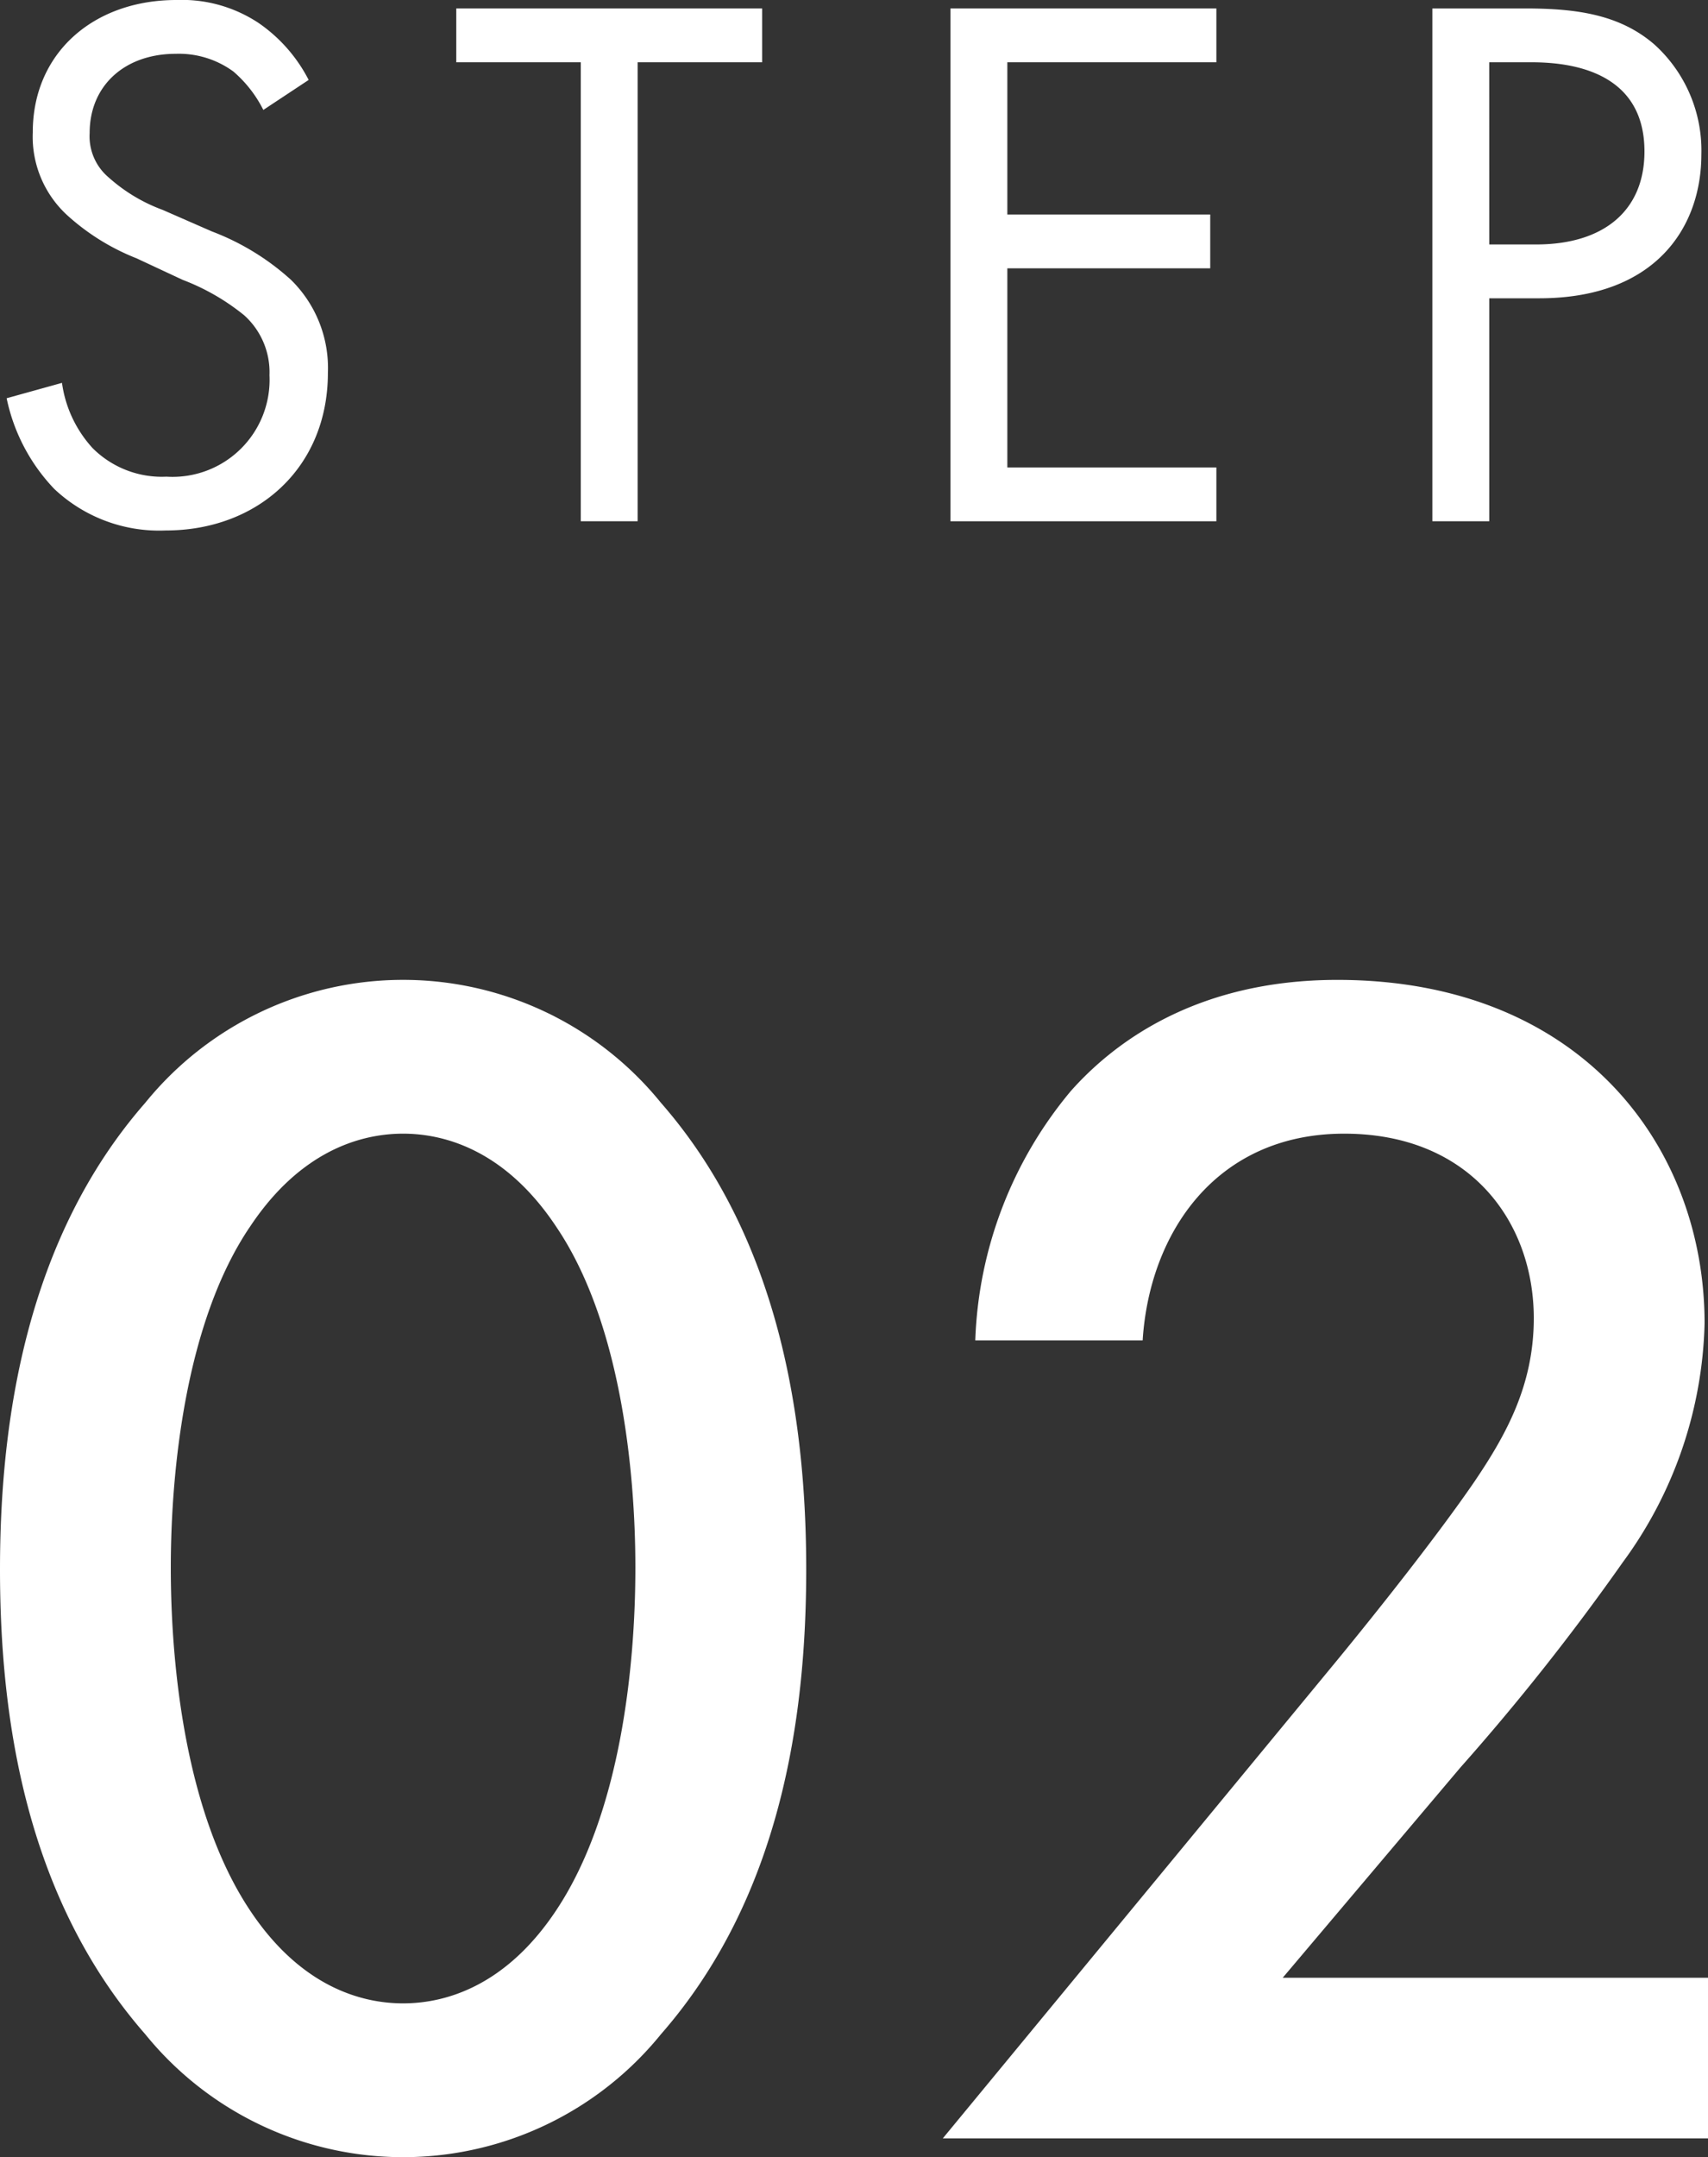
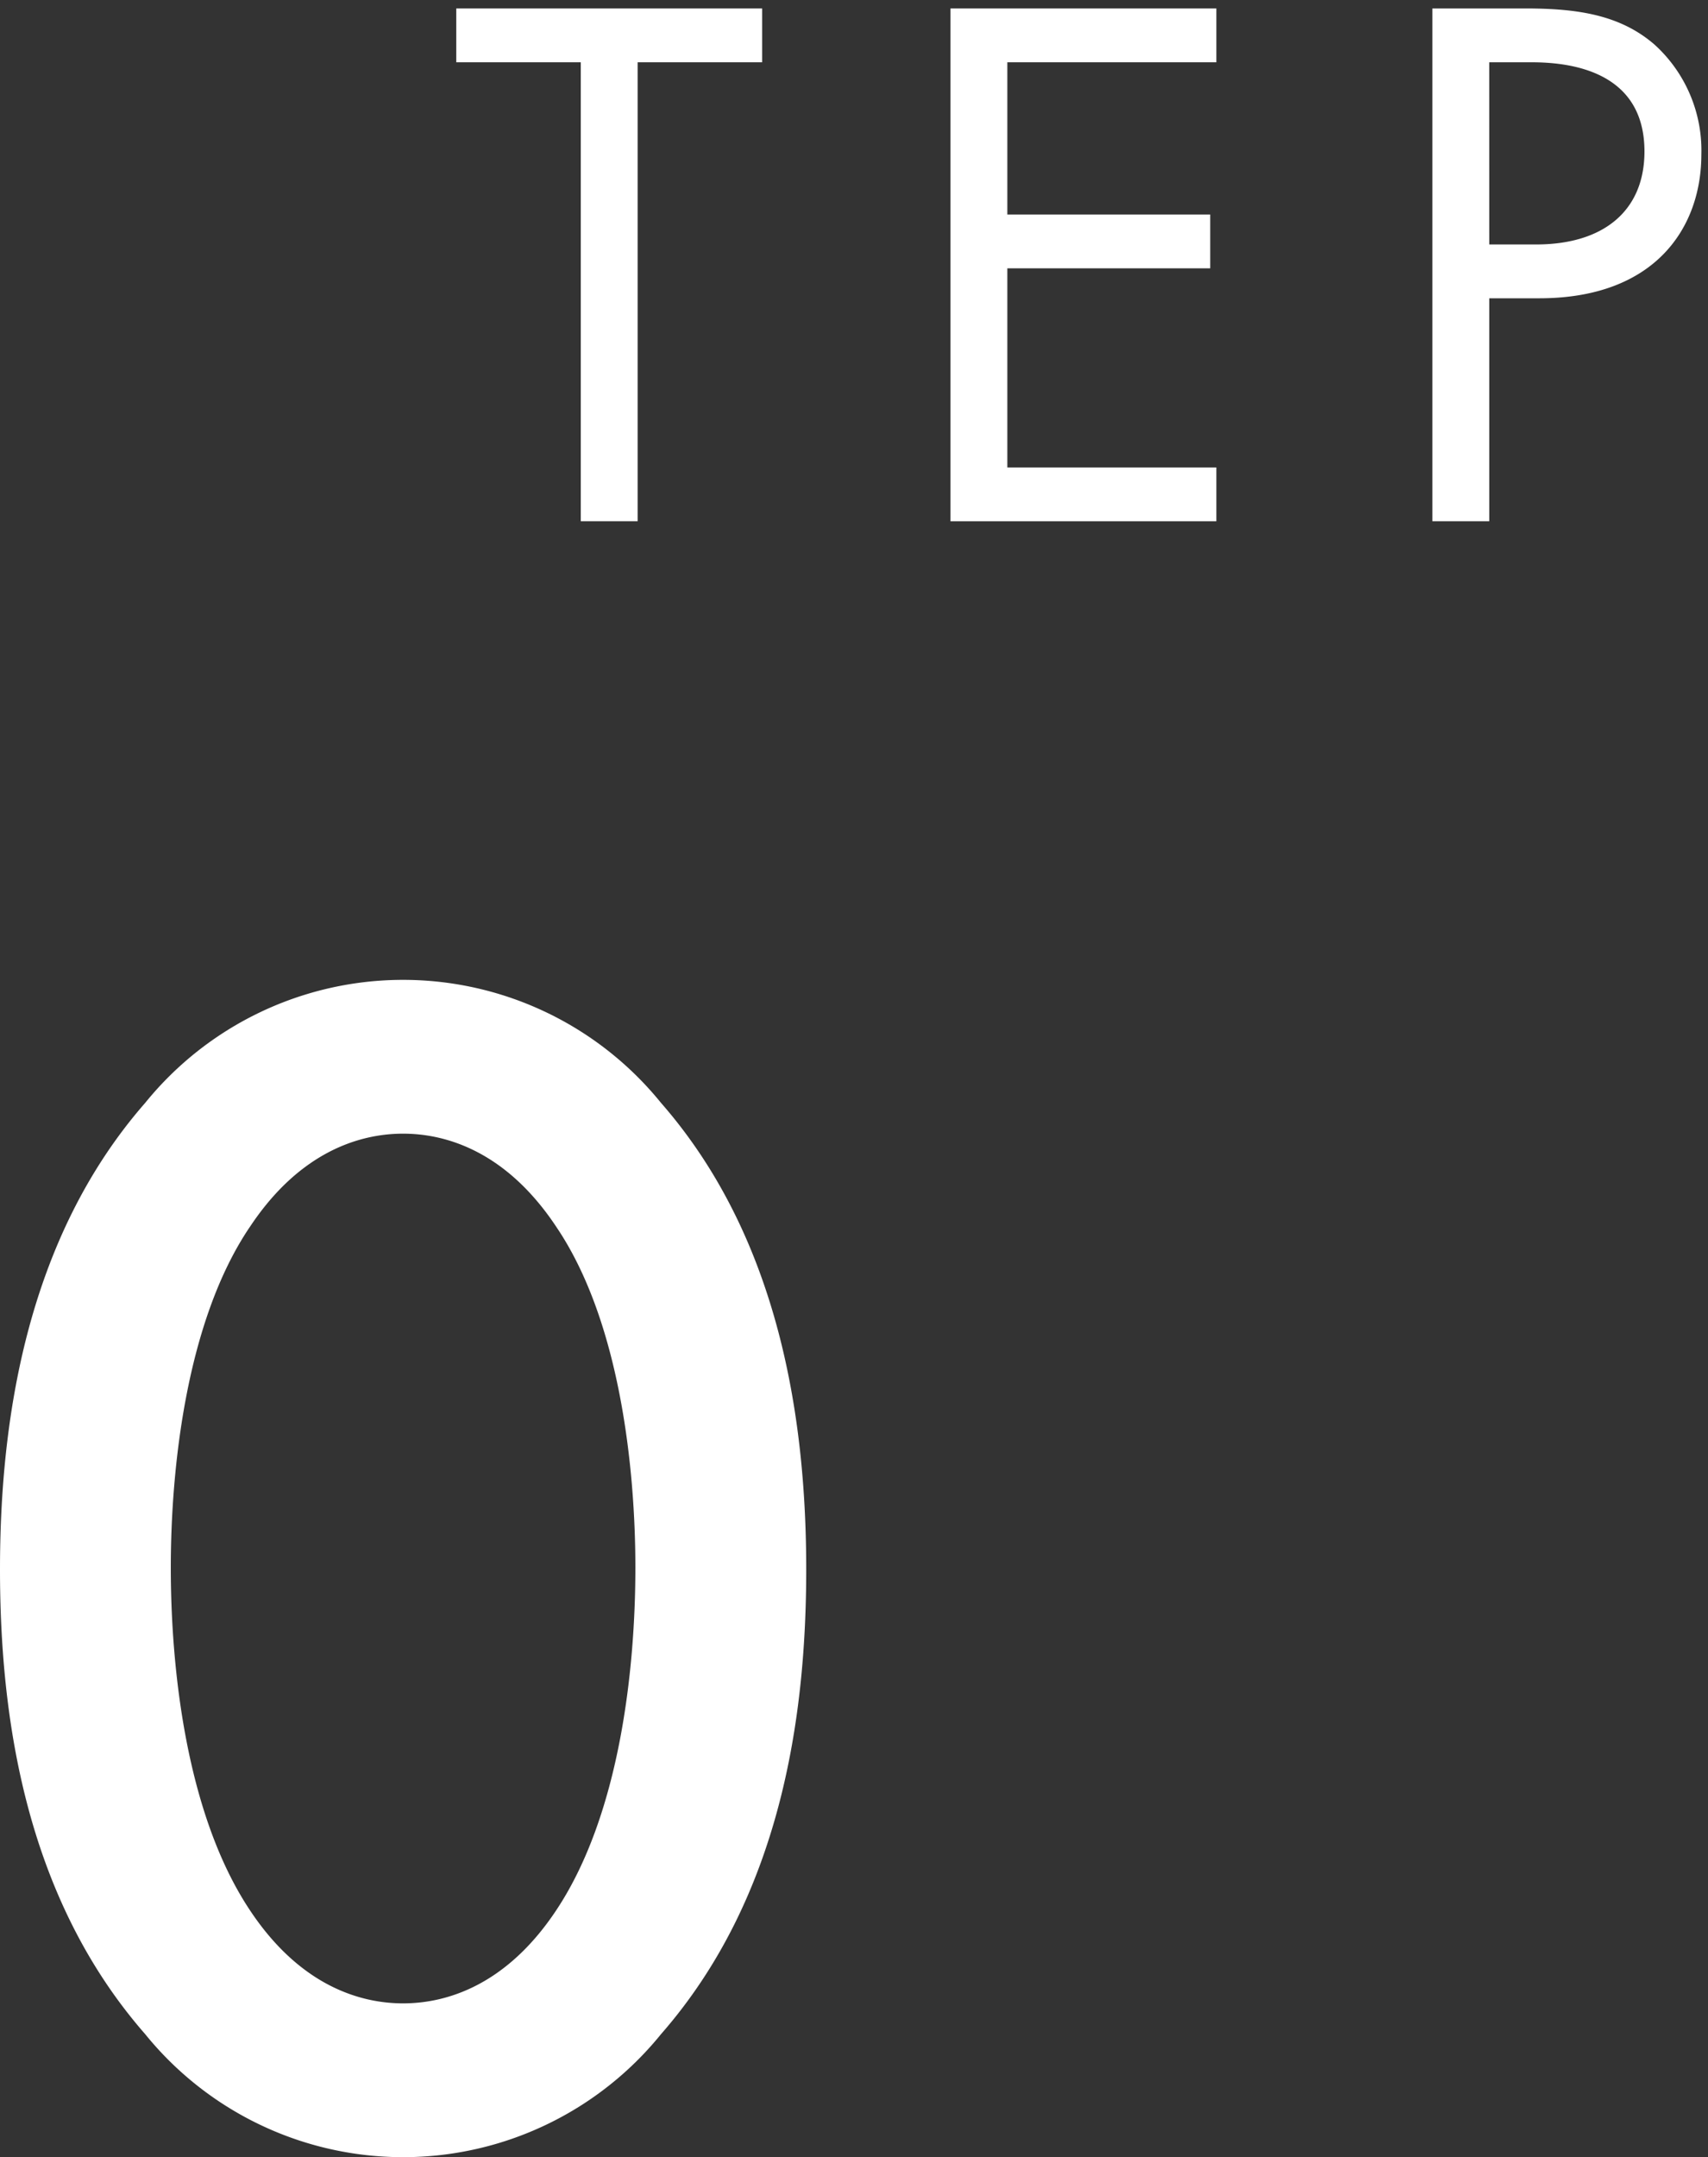
<svg xmlns="http://www.w3.org/2000/svg" id="レイヤー_1" data-name="レイヤー 1" viewBox="0 0 80 101">
  <rect x="0" y="0" width="80" height="101" fill="#333333" stroke="none" />
  <defs>
    <style>.cls-1{fill:#fff;}</style>
  </defs>
-   <path class="cls-1" d="M12.334,5.147a5.78,5.78,0,0,0-1.404-1.799A4.317,4.317,0,0,0,8.23,2.52c-2.375,0-4.031,1.476-4.031,3.708a2.518,2.518,0,0,0,.9,2.088A7.841,7.841,0,0,0,7.618,9.827l2.304,1.008a11.66,11.66,0,0,1,3.708,2.268,5.779,5.779,0,0,1,1.728,4.355c0,4.428-3.275,7.379-7.595,7.379a7.162,7.162,0,0,1-5.22-1.944A8.703,8.703,0,0,1,.311,18.646l2.592-.72a5.667,5.667,0,0,0,1.439,3.06,4.588,4.588,0,0,0,3.456,1.332,4.544,4.544,0,0,0,4.824-4.751,3.583,3.583,0,0,0-1.188-2.808A10.483,10.483,0,0,0,8.554,13.102L6.394,12.094a10.626,10.626,0,0,1-3.204-1.979A4.987,4.987,0,0,1,1.535,6.191C1.535,2.483,4.378,0,8.266,0a6.504,6.504,0,0,1,3.852,1.08A7.262,7.262,0,0,1,14.457,3.743Z" />
  <path class="cls-1" d="M29.866,2.916V24.405H27.203V2.916H21.371V.396H35.697V2.916Z" />
  <path class="cls-1" d="M56.973,2.916h-9.791v7.127h9.503v2.52H47.182v9.323h9.791v2.52H44.519V.396h12.454Z" />
  <path class="cls-1" d="M71.446.396c2.412,0,4.428.288,6.048,1.691A6.689,6.689,0,0,1,79.689,7.235c0,3.384-2.124,6.731-7.595,6.731H69.754V24.405H67.09V.396ZM69.754,11.446h2.195c3.168,0,5.075-1.583,5.075-4.355,0-3.815-3.563-4.175-5.291-4.175h-1.98Z" />
  <path class="cls-1" d="M6.8,95.24C1.2,88.84,0,80.439,0,73.479c0-6.881,1.2-15.44,6.8-21.841a15.548,15.548,0,0,1,24.161,0c5.6,6.4,6.801,14.96,6.801,21.841,0,6.96-1.201,15.36-6.801,21.761a15.548,15.548,0,0,1-24.161,0Zm4.88-37.762C8.72,61.879,8,68.759,8,73.399c0,4.72.72,11.521,3.68,16,2.32,3.521,5.12,4.4,7.2,4.4s4.88-.88,7.2-4.4c2.96-4.479,3.68-11.28,3.68-16,0-4.641-.72-11.521-3.68-15.921-2.32-3.52-5.12-4.399-7.2-4.399S14,53.959,11.681,57.479Z" />
-   <path class="cls-1" d="M80,100.12H44.159L62.64,77.72c1.84-2.24,4.641-5.761,6.4-8.32,1.52-2.24,2.8-4.561,2.8-7.681,0-4.479-2.96-8.64-8.88-8.64-6,0-9.12,4.64-9.44,9.68H45.68A19.215,19.215,0,0,1,50.159,51.079c1.92-2.16,5.761-5.2,12.48-5.2C74,45.879,79.84,53.639,79.84,61.959A19.652,19.652,0,0,1,76,73.159a108.541,108.541,0,0,1-7.601,9.601l-8.319,9.84H80Z" />
</svg>